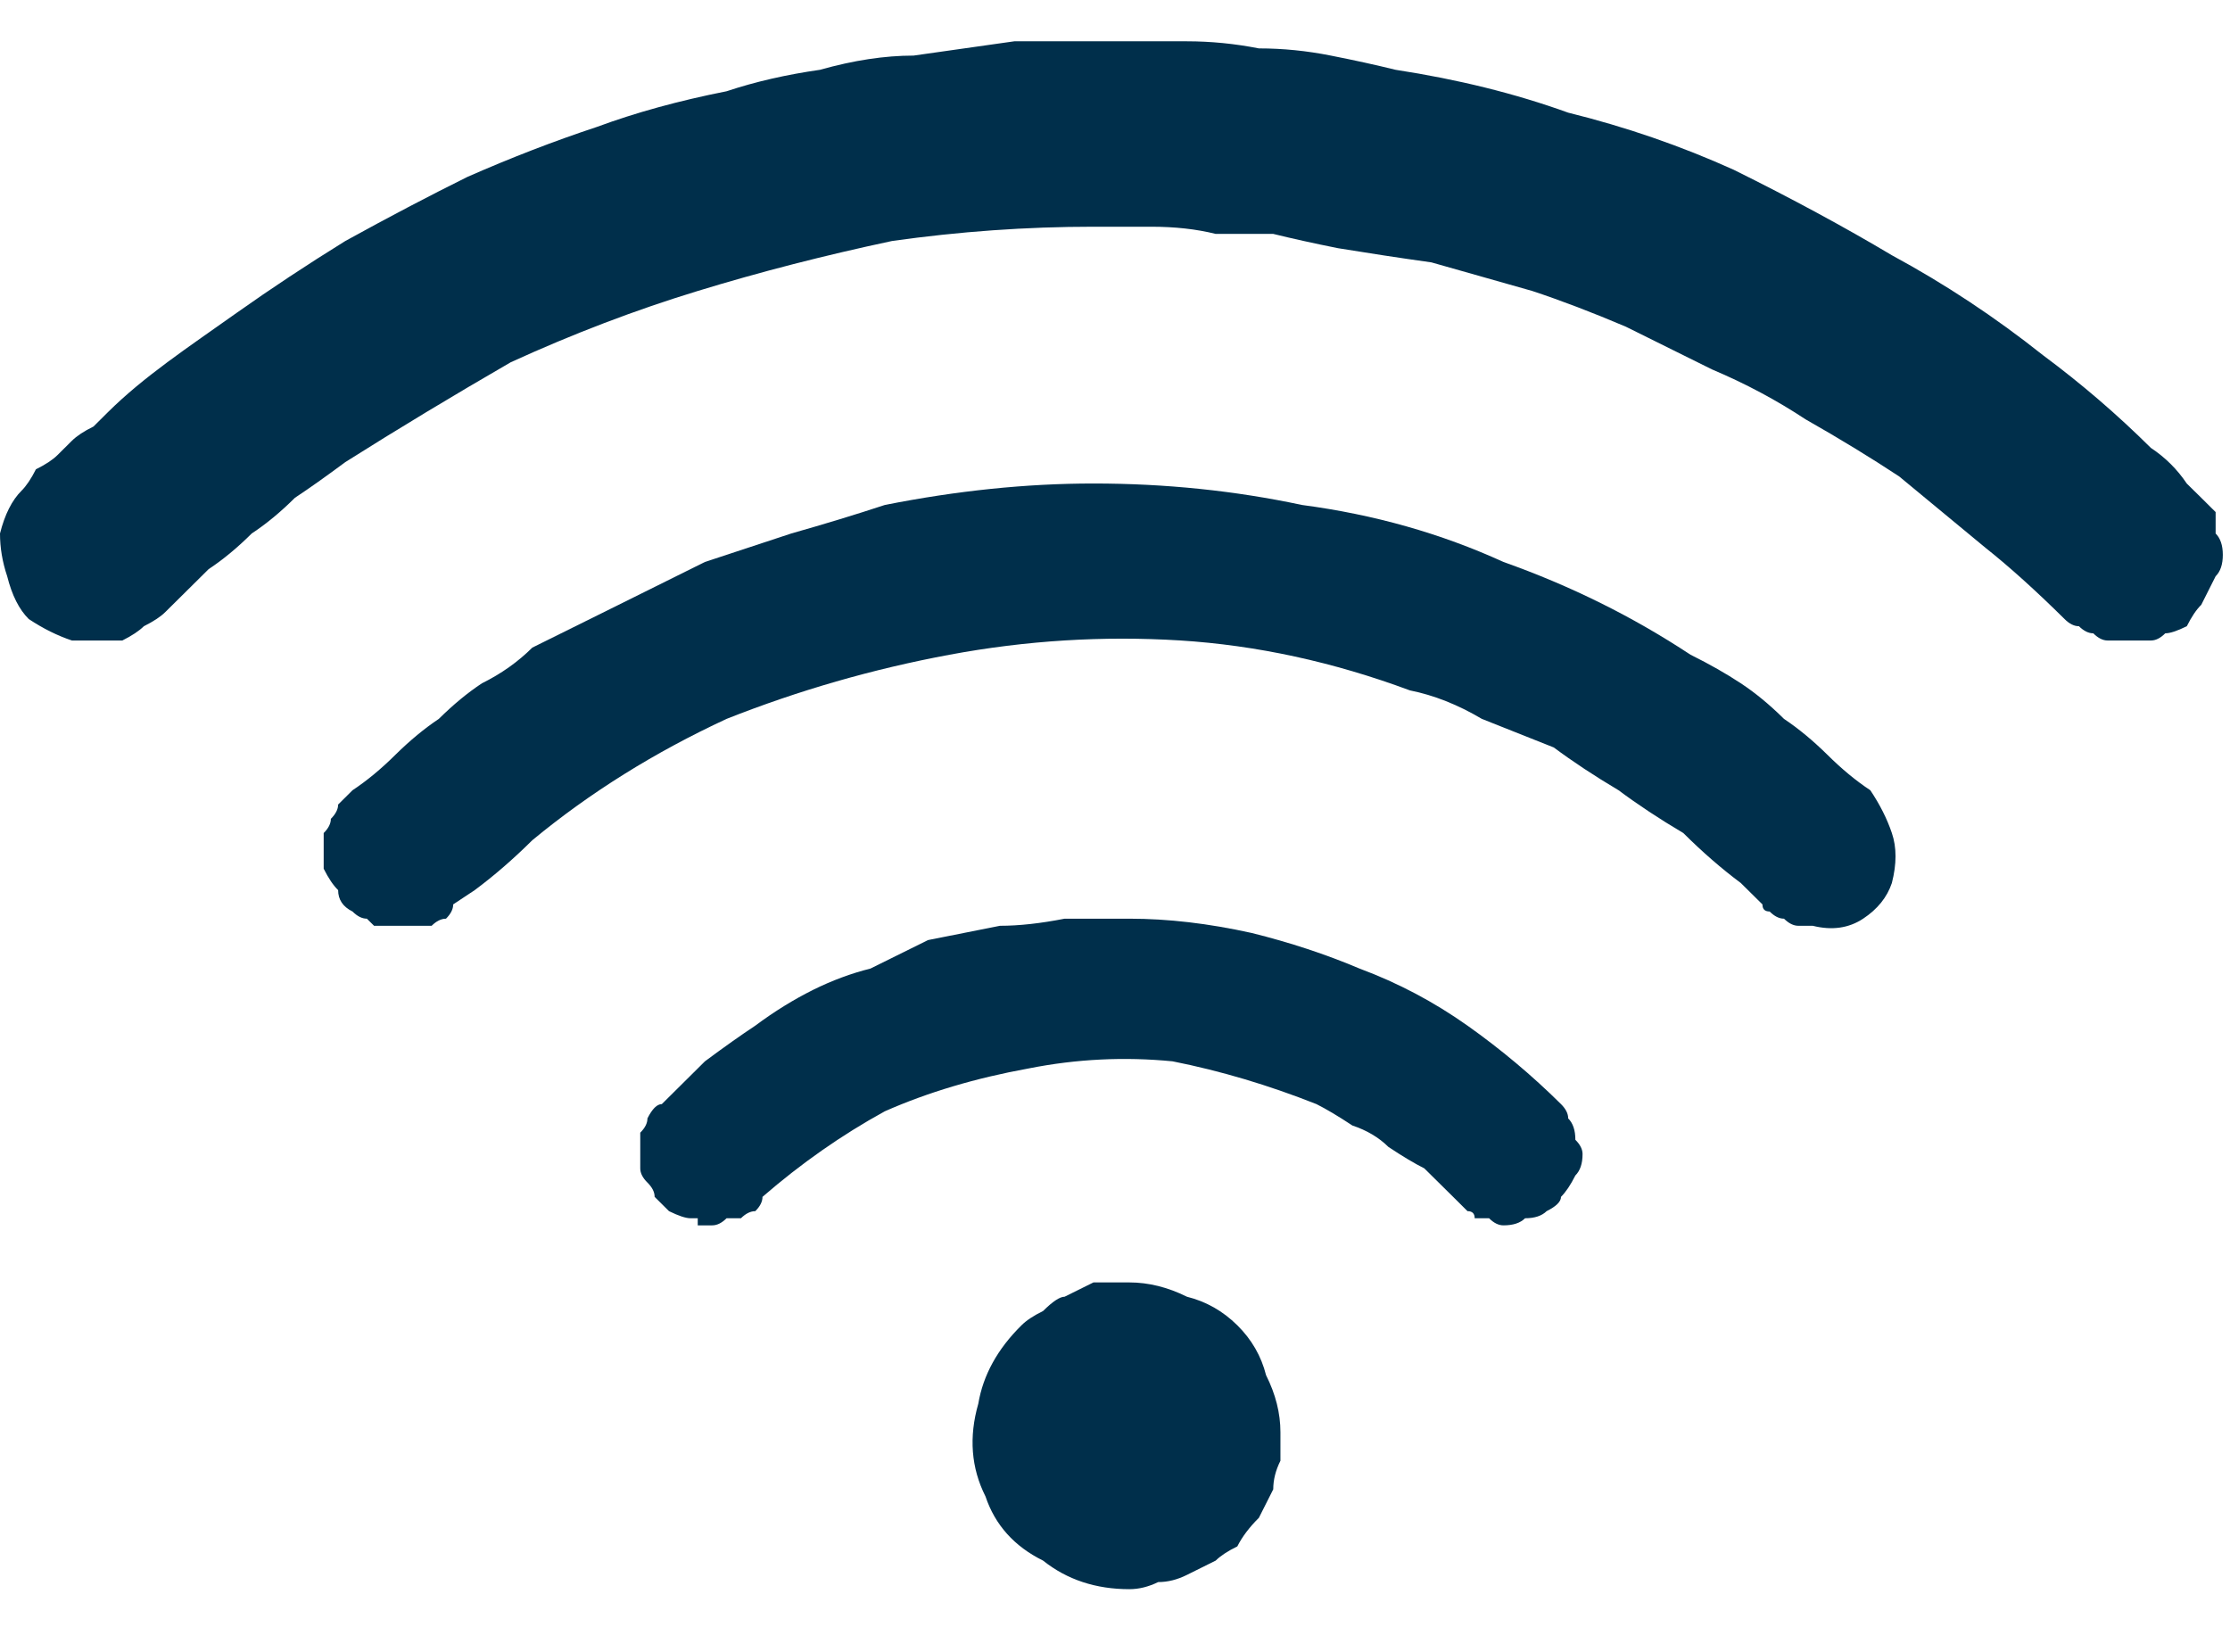
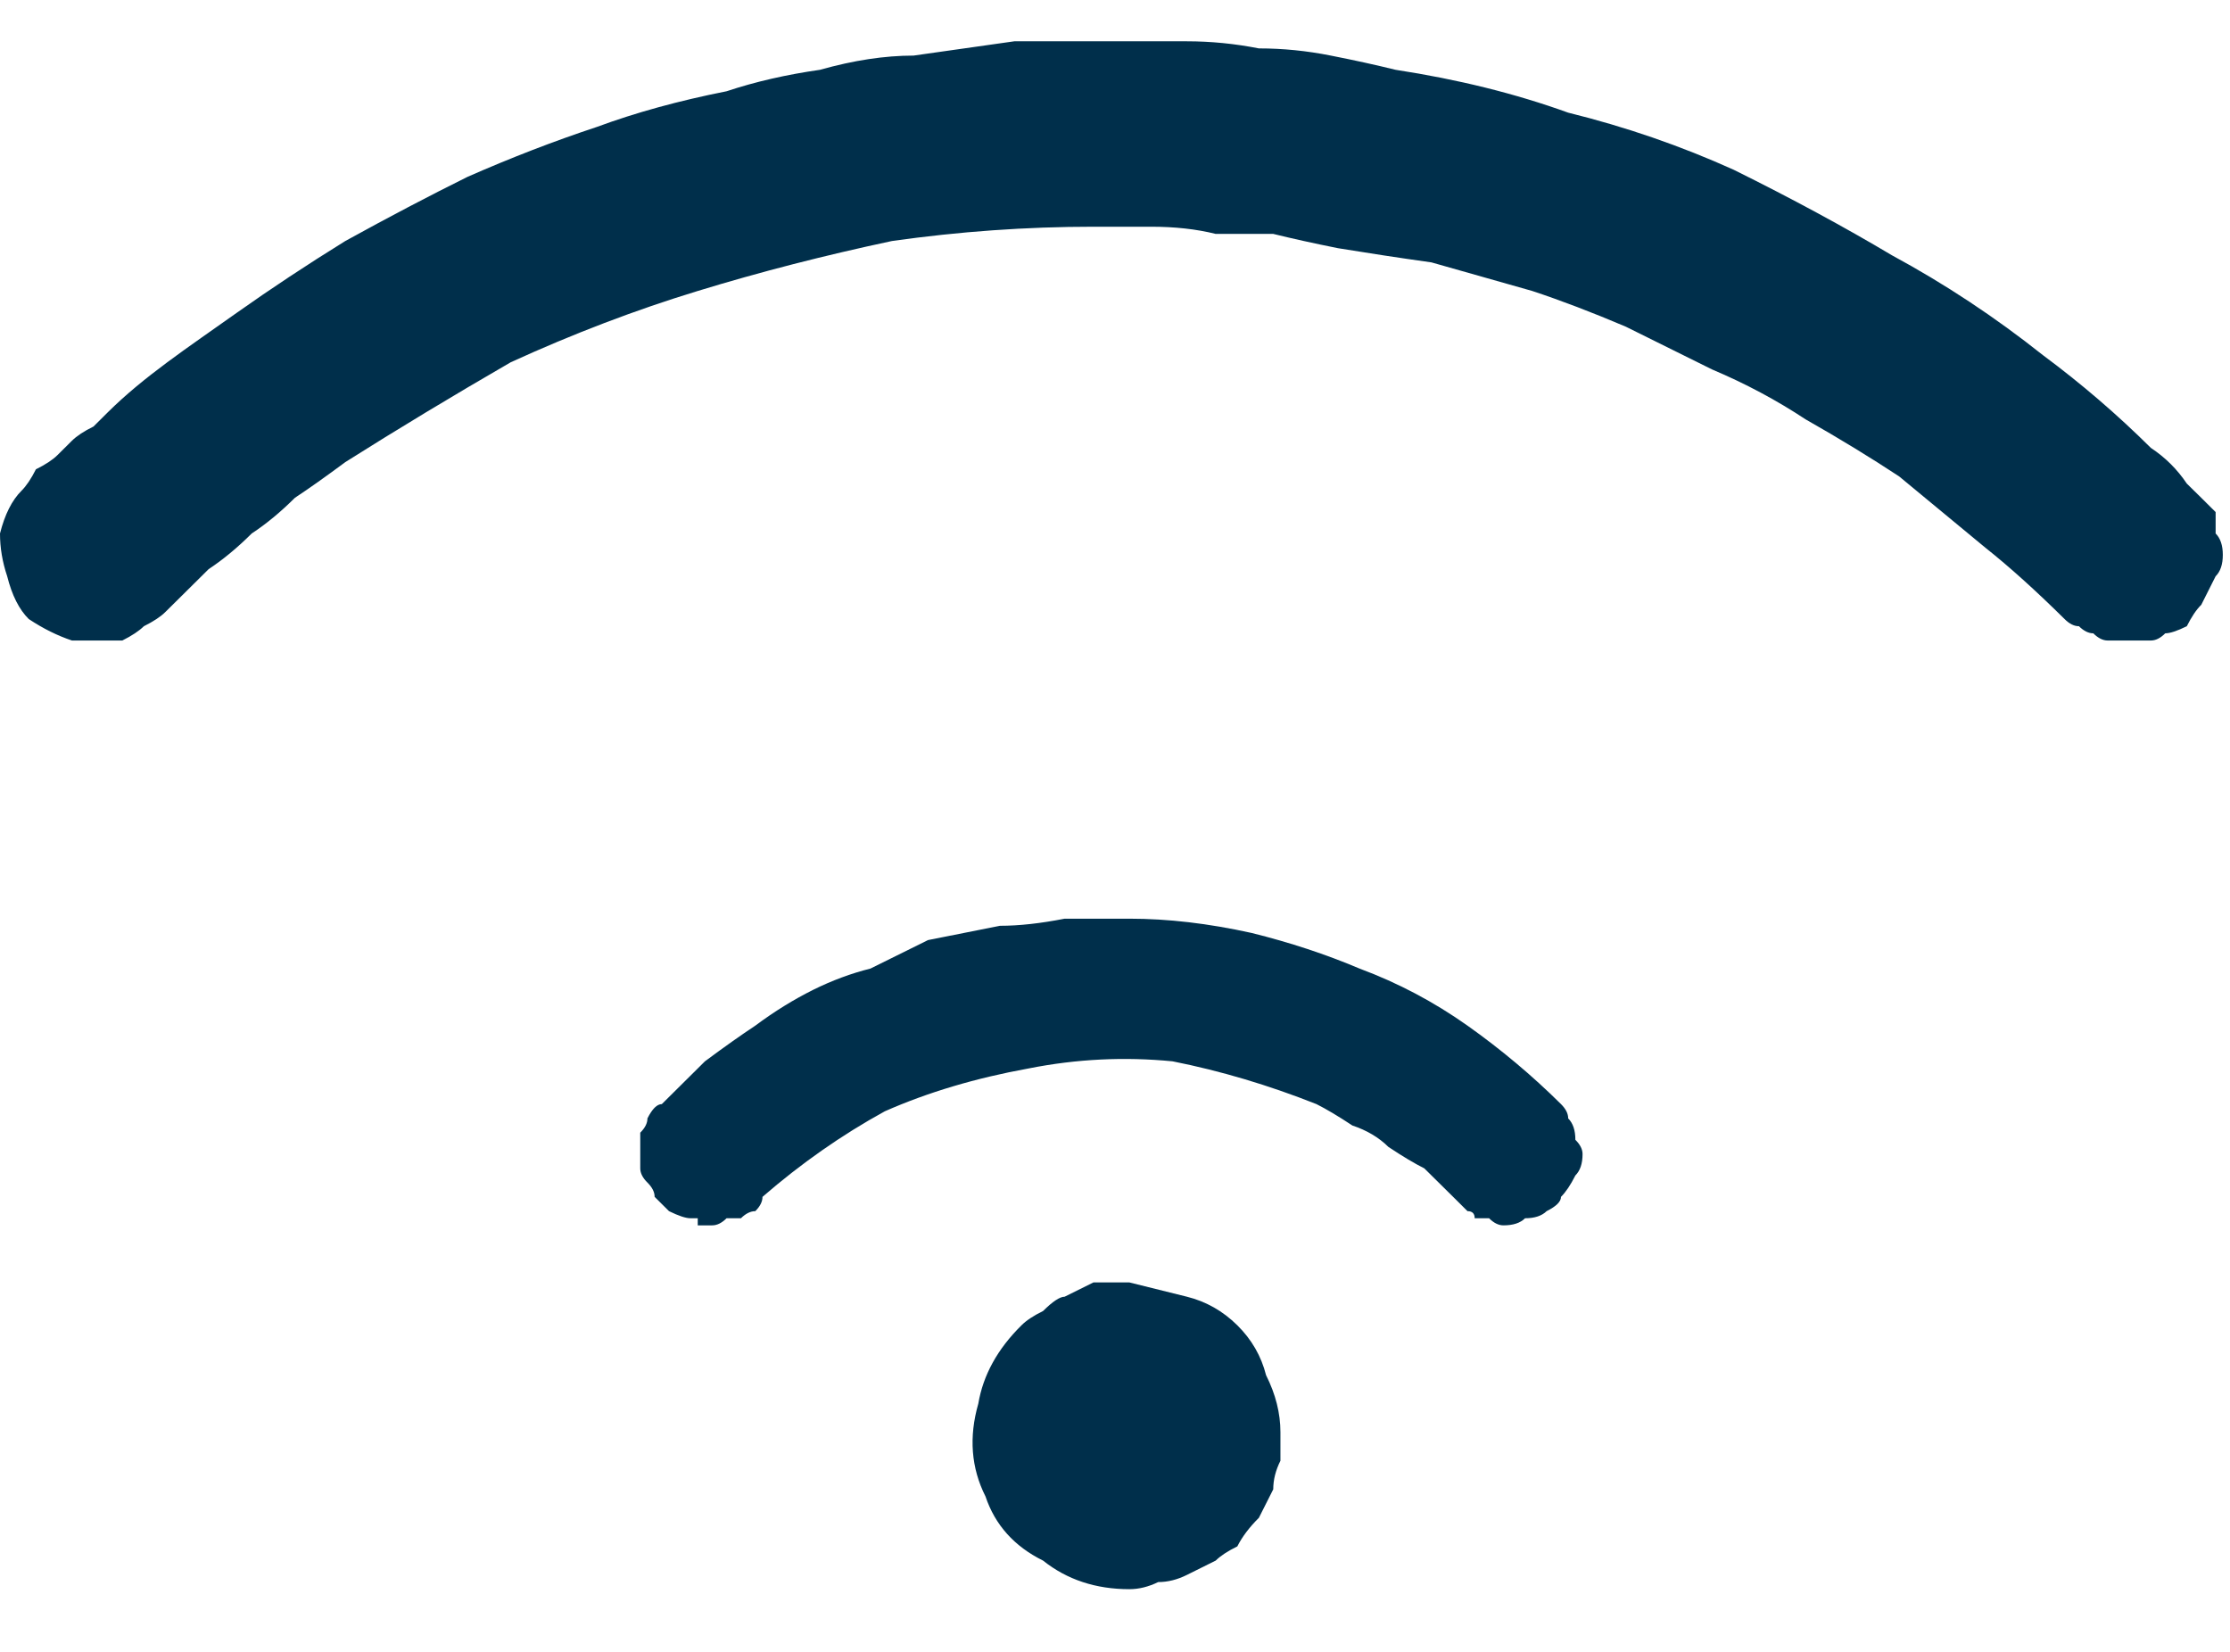
<svg xmlns="http://www.w3.org/2000/svg" width="27" height="20" viewBox="0 0 27 20" fill="none">
  <g clip-path="url(#clip0_66_1940)">
    <path d="M26.477 5.855C26.361 5.682 26.216 5.538 26.042 5.423C25.636 5.02 25.2 4.645 24.735 4.3C24.155 3.839 23.545 3.436 22.907 3.091C22.326 2.745 21.687 2.4 20.99 2.055C20.352 1.767 19.684 1.536 18.987 1.364C18.348 1.133 17.652 0.961 16.897 0.845C16.665 0.788 16.403 0.73 16.113 0.673C15.823 0.615 15.532 0.586 15.242 0.586C14.952 0.529 14.661 0.5 14.371 0.5C14.081 0.5 13.79 0.5 13.5 0.5C13.094 0.5 12.687 0.5 12.281 0.5C11.874 0.558 11.468 0.615 11.061 0.673C10.713 0.673 10.335 0.73 9.929 0.845C9.523 0.903 9.145 0.989 8.797 1.105C8.216 1.22 7.694 1.364 7.229 1.536C6.706 1.709 6.184 1.911 5.661 2.141C5.197 2.371 4.703 2.63 4.181 2.918C3.716 3.206 3.281 3.494 2.874 3.782C2.265 4.214 1.742 4.559 1.306 4.991L1.132 5.164C1.016 5.221 0.929 5.279 0.871 5.336C0.813 5.394 0.755 5.452 0.697 5.509C0.639 5.567 0.552 5.624 0.435 5.682C0.377 5.797 0.319 5.883 0.261 5.941C0.145 6.056 0.058 6.229 0 6.459C0 6.632 0.029 6.805 0.087 6.977C0.145 7.208 0.232 7.38 0.348 7.495C0.523 7.611 0.697 7.697 0.871 7.755C0.987 7.755 1.103 7.755 1.219 7.755C1.277 7.755 1.365 7.755 1.481 7.755C1.597 7.697 1.684 7.639 1.742 7.582C1.858 7.524 1.945 7.467 2.003 7.409C2.177 7.236 2.352 7.064 2.526 6.891C2.7 6.776 2.874 6.632 3.048 6.459C3.223 6.344 3.397 6.2 3.571 6.027C3.745 5.912 3.948 5.768 4.181 5.595C4.819 5.192 5.487 4.789 6.184 4.386C6.939 4.041 7.694 3.753 8.448 3.523C9.203 3.292 9.987 3.091 10.8 2.918C11.613 2.803 12.426 2.745 13.239 2.745C13.471 2.745 13.703 2.745 13.935 2.745C14.226 2.745 14.487 2.774 14.719 2.832C14.952 2.832 15.184 2.832 15.416 2.832C15.648 2.889 15.91 2.947 16.2 3.005C16.548 3.062 16.926 3.12 17.332 3.177C17.739 3.292 18.145 3.408 18.552 3.523C18.9 3.638 19.277 3.782 19.684 3.955C20.032 4.127 20.381 4.3 20.729 4.473C21.136 4.645 21.513 4.847 21.861 5.077C22.268 5.308 22.645 5.538 22.994 5.768C23.342 6.056 23.69 6.344 24.039 6.632C24.329 6.862 24.648 7.15 24.997 7.495C25.055 7.553 25.113 7.582 25.171 7.582C25.229 7.639 25.287 7.668 25.345 7.668C25.403 7.726 25.461 7.755 25.519 7.755C25.577 7.755 25.665 7.755 25.781 7.755C25.781 7.755 25.81 7.755 25.868 7.755C25.926 7.755 25.955 7.755 25.955 7.755C26.013 7.755 26.042 7.755 26.042 7.755C26.1 7.755 26.158 7.726 26.216 7.668C26.274 7.668 26.361 7.639 26.477 7.582C26.535 7.467 26.593 7.38 26.652 7.323C26.71 7.208 26.768 7.092 26.826 6.977C26.884 6.92 26.913 6.833 26.913 6.718C26.913 6.603 26.884 6.517 26.826 6.459C26.826 6.344 26.826 6.258 26.826 6.2C26.768 6.142 26.71 6.085 26.652 6.027C26.593 5.97 26.535 5.912 26.477 5.855Z" fill="#002F4B" />
-     <path d="M20.468 7.927C19.771 7.467 19.016 7.092 18.203 6.804C17.448 6.459 16.636 6.229 15.764 6.114C14.952 5.941 14.11 5.854 13.239 5.854C12.426 5.854 11.584 5.941 10.713 6.114C10.364 6.229 9.987 6.344 9.581 6.459C9.232 6.574 8.884 6.689 8.535 6.804C8.187 6.977 7.839 7.15 7.49 7.323C7.142 7.495 6.794 7.668 6.445 7.841C6.271 8.014 6.068 8.158 5.835 8.273C5.661 8.388 5.487 8.532 5.313 8.704C5.139 8.82 4.965 8.964 4.79 9.136C4.616 9.309 4.442 9.453 4.268 9.568C4.21 9.626 4.152 9.683 4.094 9.741C4.094 9.798 4.064 9.856 4.006 9.914C4.006 9.971 3.977 10.029 3.919 10.086C3.919 10.144 3.919 10.201 3.919 10.259C3.919 10.374 3.919 10.461 3.919 10.518C3.977 10.633 4.035 10.72 4.094 10.777C4.094 10.892 4.152 10.979 4.268 11.036C4.326 11.094 4.384 11.123 4.442 11.123C4.5 11.18 4.529 11.209 4.529 11.209C4.587 11.209 4.616 11.209 4.616 11.209C4.674 11.209 4.732 11.209 4.79 11.209C4.79 11.209 4.819 11.209 4.877 11.209C4.935 11.209 4.994 11.209 5.052 11.209C5.11 11.209 5.168 11.209 5.226 11.209C5.284 11.152 5.342 11.123 5.4 11.123C5.458 11.065 5.487 11.008 5.487 10.95L5.748 10.777C5.981 10.604 6.213 10.403 6.445 10.173C7.142 9.597 7.926 9.108 8.797 8.704C9.668 8.359 10.568 8.1 11.497 7.927C12.426 7.754 13.355 7.697 14.284 7.754C15.213 7.812 16.142 8.014 17.071 8.359C17.361 8.417 17.652 8.532 17.942 8.704C18.232 8.82 18.523 8.935 18.813 9.05C19.045 9.223 19.306 9.395 19.597 9.568C19.829 9.741 20.09 9.914 20.381 10.086C20.613 10.317 20.845 10.518 21.077 10.691L21.339 10.95C21.339 11.008 21.368 11.036 21.426 11.036C21.484 11.094 21.542 11.123 21.6 11.123C21.658 11.18 21.716 11.209 21.774 11.209C21.832 11.209 21.89 11.209 21.948 11.209C22.181 11.267 22.384 11.238 22.558 11.123C22.732 11.008 22.848 10.864 22.906 10.691C22.965 10.461 22.965 10.259 22.906 10.086C22.848 9.914 22.761 9.741 22.645 9.568C22.471 9.453 22.297 9.309 22.123 9.136C21.948 8.964 21.774 8.82 21.6 8.704C21.426 8.532 21.252 8.388 21.077 8.273C20.903 8.158 20.7 8.042 20.468 7.927Z" fill="#002F4B" />
    <path d="M13.674 11.123C13.384 11.123 13.123 11.123 12.89 11.123C12.6 11.18 12.339 11.209 12.107 11.209C11.816 11.267 11.526 11.324 11.236 11.382C11.003 11.497 10.771 11.612 10.539 11.727C10.306 11.785 10.074 11.871 9.842 11.986C9.61 12.102 9.377 12.245 9.145 12.418C8.971 12.533 8.768 12.677 8.535 12.85C8.361 13.023 8.187 13.195 8.013 13.368C7.955 13.368 7.897 13.426 7.839 13.541C7.839 13.599 7.81 13.656 7.752 13.714C7.752 13.771 7.752 13.829 7.752 13.886C7.752 13.944 7.752 14.03 7.752 14.146C7.752 14.203 7.781 14.261 7.839 14.318C7.897 14.376 7.926 14.433 7.926 14.491C7.984 14.549 8.042 14.606 8.1 14.664C8.216 14.721 8.303 14.75 8.361 14.75C8.361 14.75 8.39 14.75 8.448 14.75C8.448 14.75 8.448 14.779 8.448 14.836C8.506 14.836 8.535 14.836 8.535 14.836C8.535 14.836 8.565 14.836 8.623 14.836C8.681 14.836 8.739 14.808 8.797 14.75C8.855 14.75 8.913 14.75 8.971 14.75C9.029 14.693 9.087 14.664 9.145 14.664C9.203 14.606 9.232 14.549 9.232 14.491C9.697 14.088 10.19 13.742 10.713 13.455C11.236 13.224 11.816 13.052 12.455 12.936C13.036 12.821 13.616 12.793 14.197 12.85C14.777 12.965 15.358 13.138 15.939 13.368C16.055 13.426 16.2 13.512 16.374 13.627C16.548 13.685 16.694 13.771 16.81 13.886C16.984 14.002 17.129 14.088 17.245 14.146C17.361 14.261 17.477 14.376 17.594 14.491C17.652 14.549 17.71 14.606 17.768 14.664C17.826 14.664 17.855 14.693 17.855 14.75C17.913 14.75 17.971 14.75 18.029 14.75C18.087 14.808 18.145 14.836 18.203 14.836C18.319 14.836 18.407 14.808 18.465 14.75C18.581 14.75 18.668 14.721 18.726 14.664C18.842 14.606 18.9 14.549 18.9 14.491C18.958 14.433 19.016 14.347 19.074 14.232C19.132 14.174 19.161 14.088 19.161 13.973C19.161 13.915 19.132 13.858 19.074 13.8C19.074 13.685 19.045 13.599 18.987 13.541C18.987 13.483 18.958 13.426 18.9 13.368C18.552 13.023 18.174 12.706 17.768 12.418C17.361 12.13 16.926 11.9 16.461 11.727C16.055 11.555 15.619 11.411 15.155 11.296C14.632 11.18 14.139 11.123 13.674 11.123Z" fill="#002F4B" />
-     <path d="M13.674 15.527C13.558 15.527 13.413 15.527 13.239 15.527C13.123 15.585 13.006 15.643 12.89 15.7C12.832 15.7 12.745 15.758 12.629 15.873C12.513 15.93 12.426 15.988 12.368 16.046C12.077 16.333 11.903 16.65 11.845 16.995C11.729 17.399 11.758 17.773 11.932 18.118C12.048 18.464 12.281 18.723 12.629 18.895C12.919 19.126 13.268 19.241 13.674 19.241C13.79 19.241 13.906 19.212 14.023 19.155C14.139 19.155 14.255 19.126 14.371 19.068C14.487 19.011 14.603 18.953 14.719 18.895C14.777 18.838 14.864 18.78 14.981 18.723C15.039 18.608 15.126 18.492 15.242 18.377C15.3 18.262 15.358 18.147 15.416 18.032C15.416 17.917 15.445 17.802 15.503 17.686C15.503 17.571 15.503 17.456 15.503 17.341C15.503 17.111 15.445 16.88 15.329 16.65C15.271 16.42 15.155 16.218 14.981 16.046C14.806 15.873 14.603 15.758 14.371 15.7C14.139 15.585 13.906 15.527 13.674 15.527Z" fill="#002F4B" />
+     <path d="M13.674 15.527C13.558 15.527 13.413 15.527 13.239 15.527C13.123 15.585 13.006 15.643 12.89 15.7C12.832 15.7 12.745 15.758 12.629 15.873C12.513 15.93 12.426 15.988 12.368 16.046C12.077 16.333 11.903 16.65 11.845 16.995C11.729 17.399 11.758 17.773 11.932 18.118C12.048 18.464 12.281 18.723 12.629 18.895C12.919 19.126 13.268 19.241 13.674 19.241C13.79 19.241 13.906 19.212 14.023 19.155C14.139 19.155 14.255 19.126 14.371 19.068C14.487 19.011 14.603 18.953 14.719 18.895C14.777 18.838 14.864 18.78 14.981 18.723C15.039 18.608 15.126 18.492 15.242 18.377C15.3 18.262 15.358 18.147 15.416 18.032C15.416 17.917 15.445 17.802 15.503 17.686C15.503 17.571 15.503 17.456 15.503 17.341C15.503 17.111 15.445 16.88 15.329 16.65C15.271 16.42 15.155 16.218 14.981 16.046C14.806 15.873 14.603 15.758 14.371 15.7Z" fill="#002F4B" />
  </g>
  <defs>
    <clipPath id="clip0_66_1940">
      <rect width="27" height="19" fill="white" transform="translate(0 0.5)" />
    </clipPath>
  </defs>
</svg>